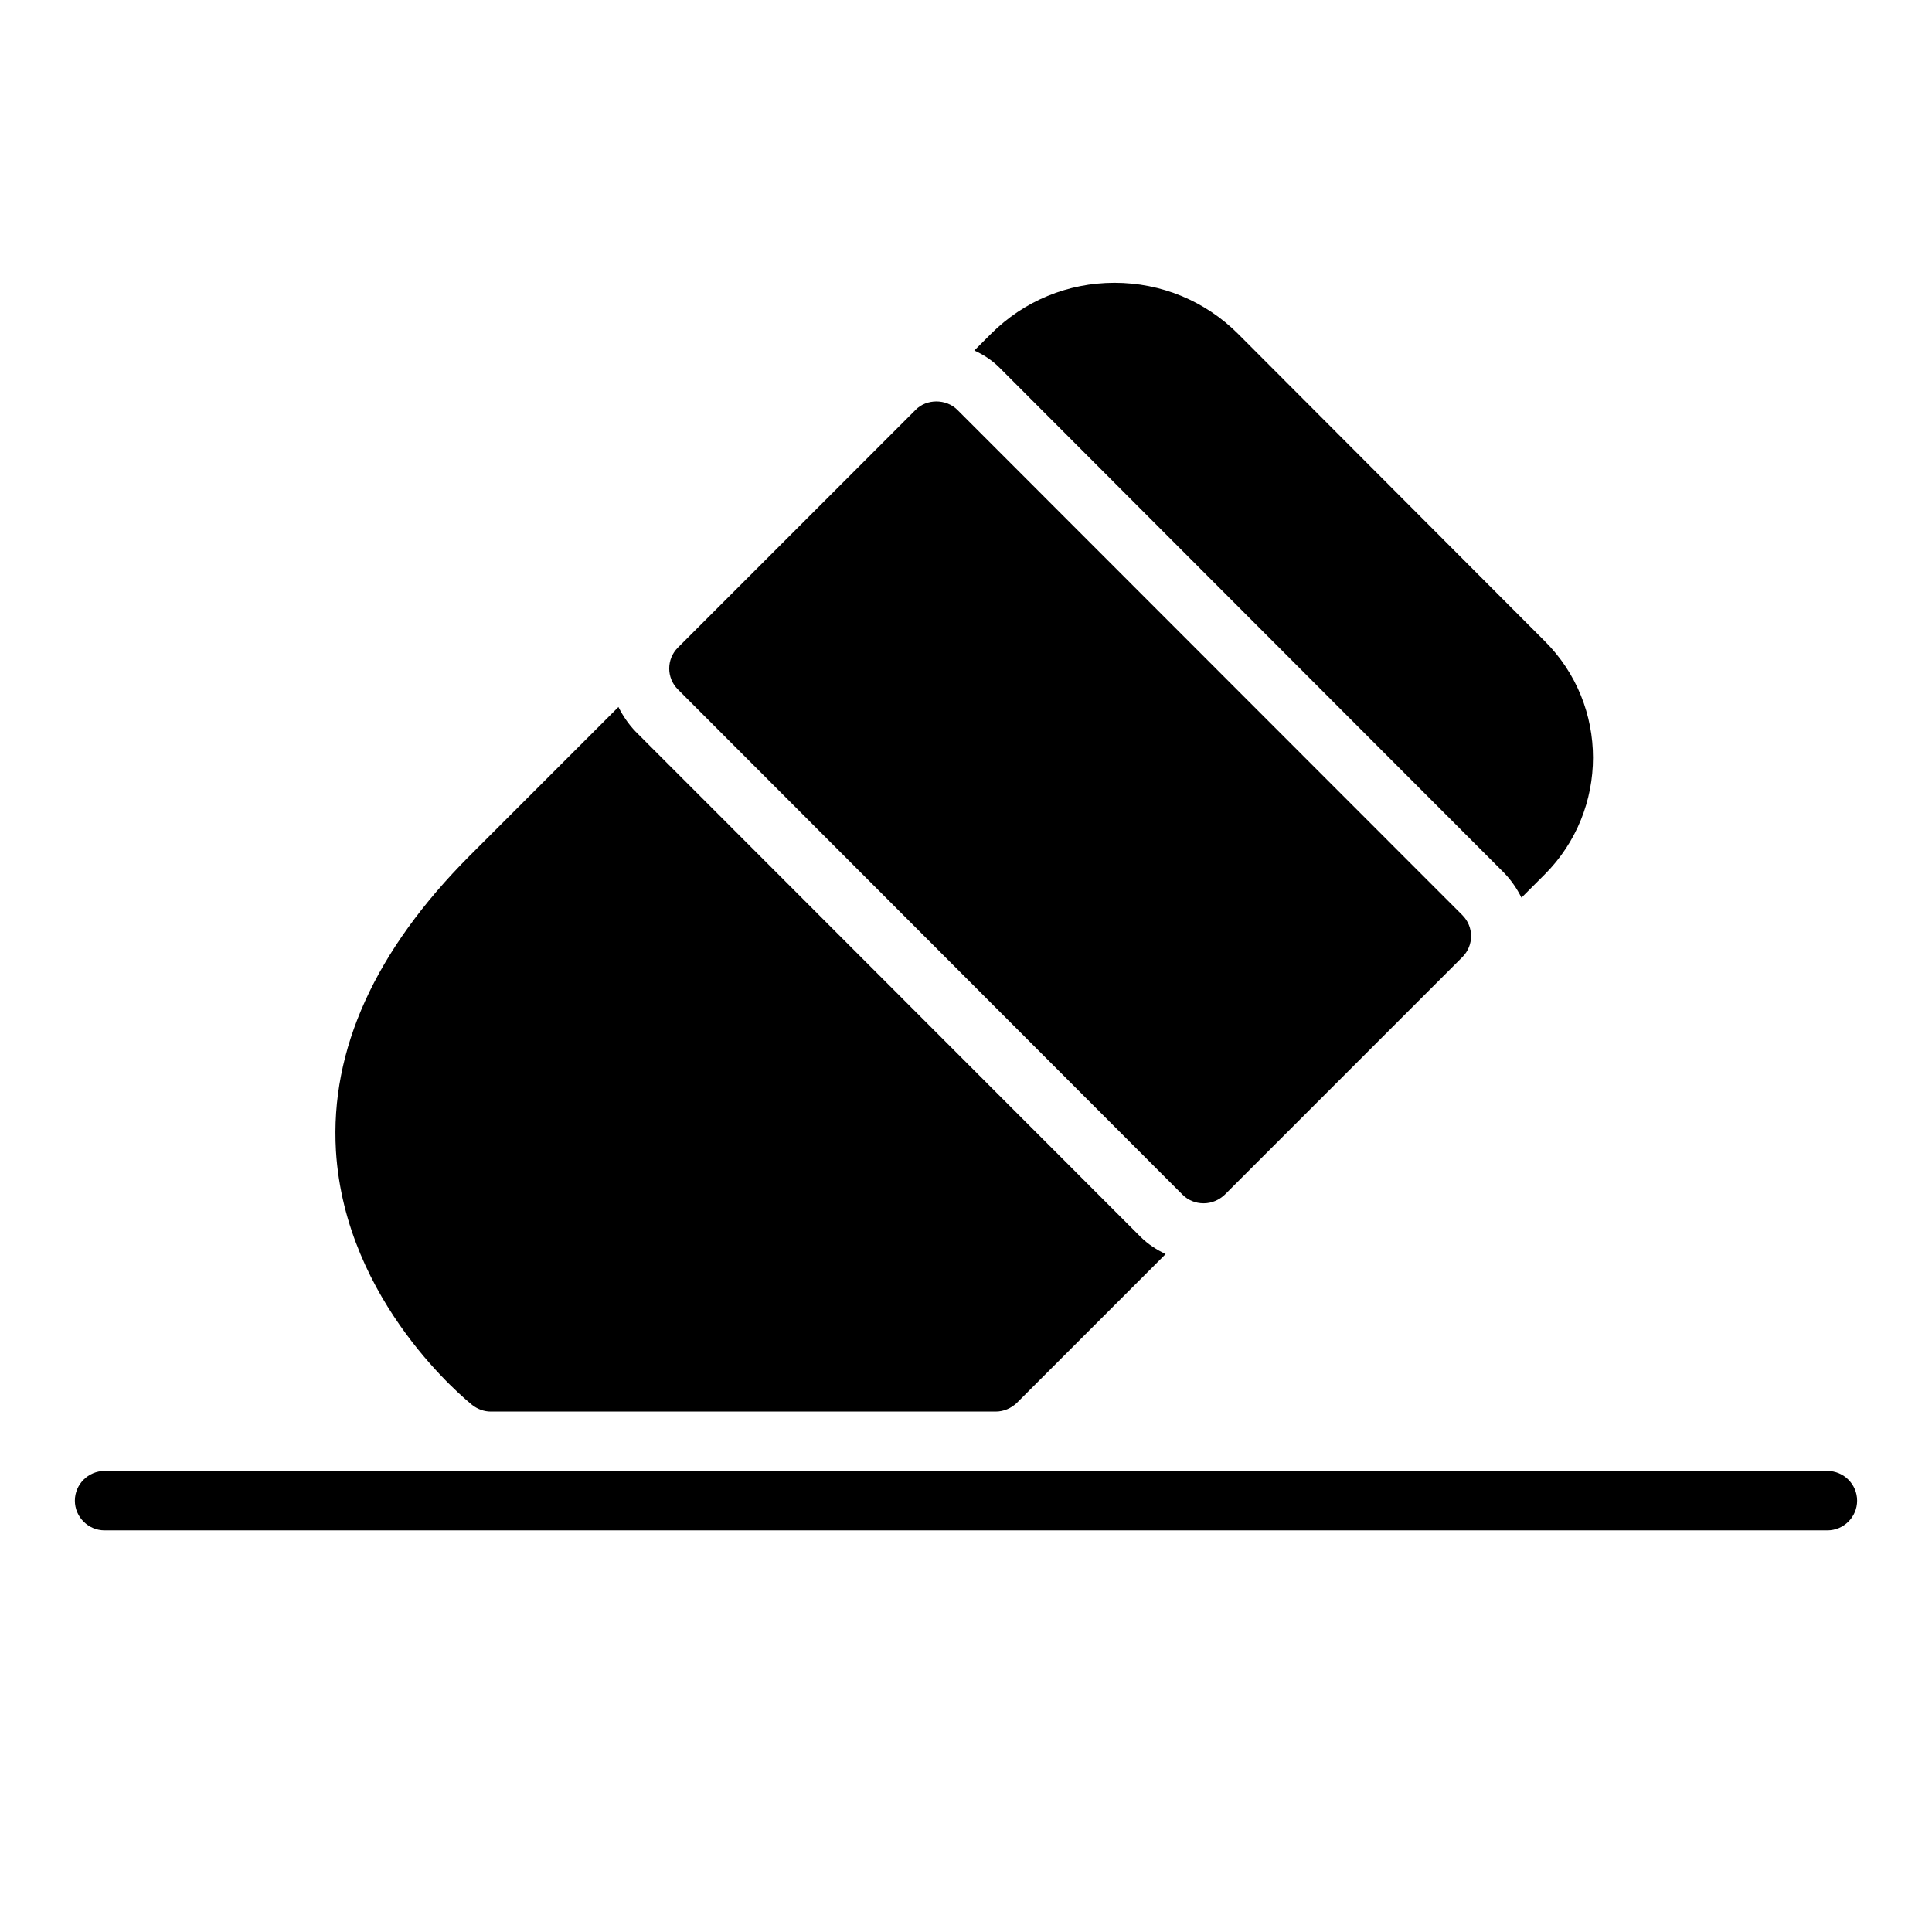
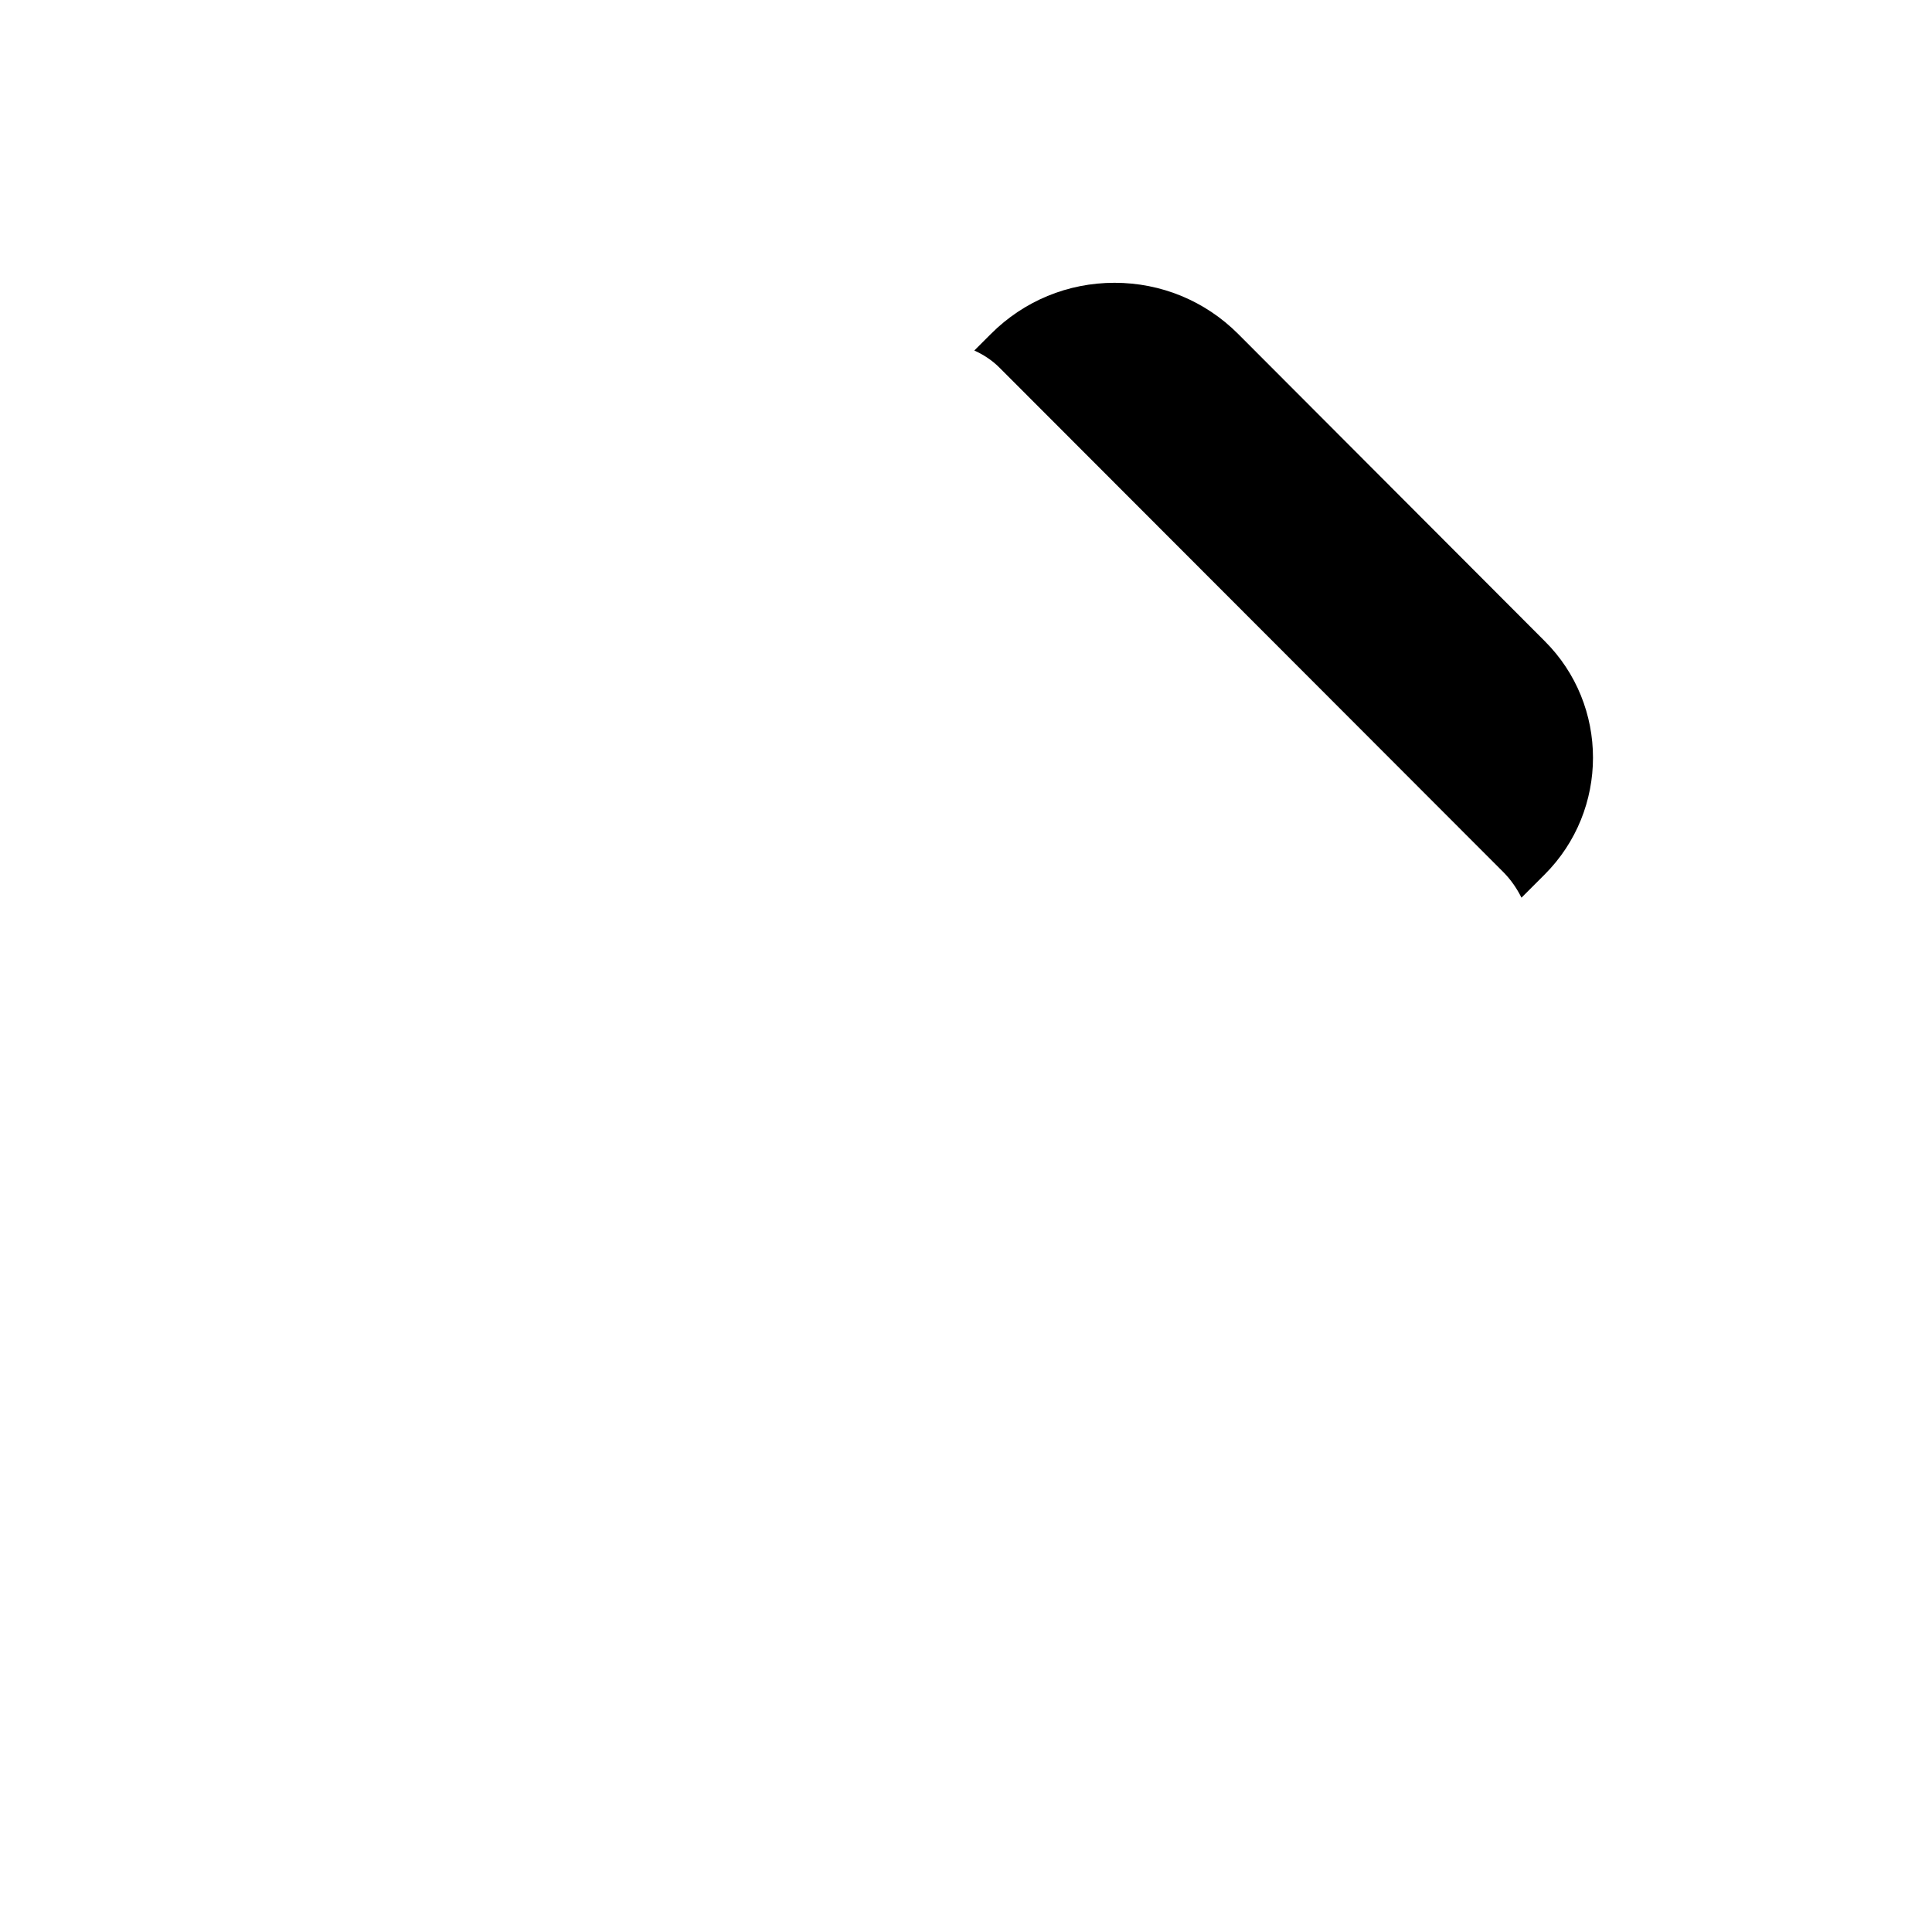
<svg xmlns="http://www.w3.org/2000/svg" fill="#000000" width="800px" height="800px" version="1.1" viewBox="144 144 512 512">
  <g>
-     <path d="m269.16 516.35c1.418 1.102 3.148 1.73 4.883 1.73h133.82c2.125 0 4.094-0.867 5.59-2.281l39.438-39.438c-2.363-1.18-4.644-2.598-6.613-4.566l-133.82-133.9c-1.891-1.969-3.387-4.172-4.566-6.535l-39.438 39.438c-25.031 25.113-37 51.406-35.426 78.168 2.441 40.305 34.797 66.285 36.133 67.387z" />
    <path d="m542.64 375.36c1.891 1.969 3.387 4.172 4.566 6.535l6.141-6.141c17.082-17.082 17.082-44.871 0-61.875l-81.242-81.398c-8.738-8.738-20.387-13.539-32.746-13.539s-24.008 4.801-32.746 13.539l-4.41 4.41c2.441 1.102 4.723 2.598 6.613 4.488z" />
-     <path d="m457.39 460.61c1.496 1.496 3.465 2.281 5.59 2.281s4.094-0.867 5.59-2.281l62.977-62.977c3.07-3.07 3.07-8.031 0-11.098l-133.82-133.9c-2.992-2.992-8.188-2.992-11.098 0l-62.977 62.977c-3.07 3.07-3.07 8.031 0 11.098z" />
-     <path d="m628.29 533.82h-456.58c-4.328 0-7.871 3.543-7.871 7.871 0 4.328 3.543 7.871 7.871 7.871h456.58c4.328 0 7.871-3.543 7.871-7.871 0-4.328-3.543-7.871-7.871-7.871z" />
  </g>
</svg>